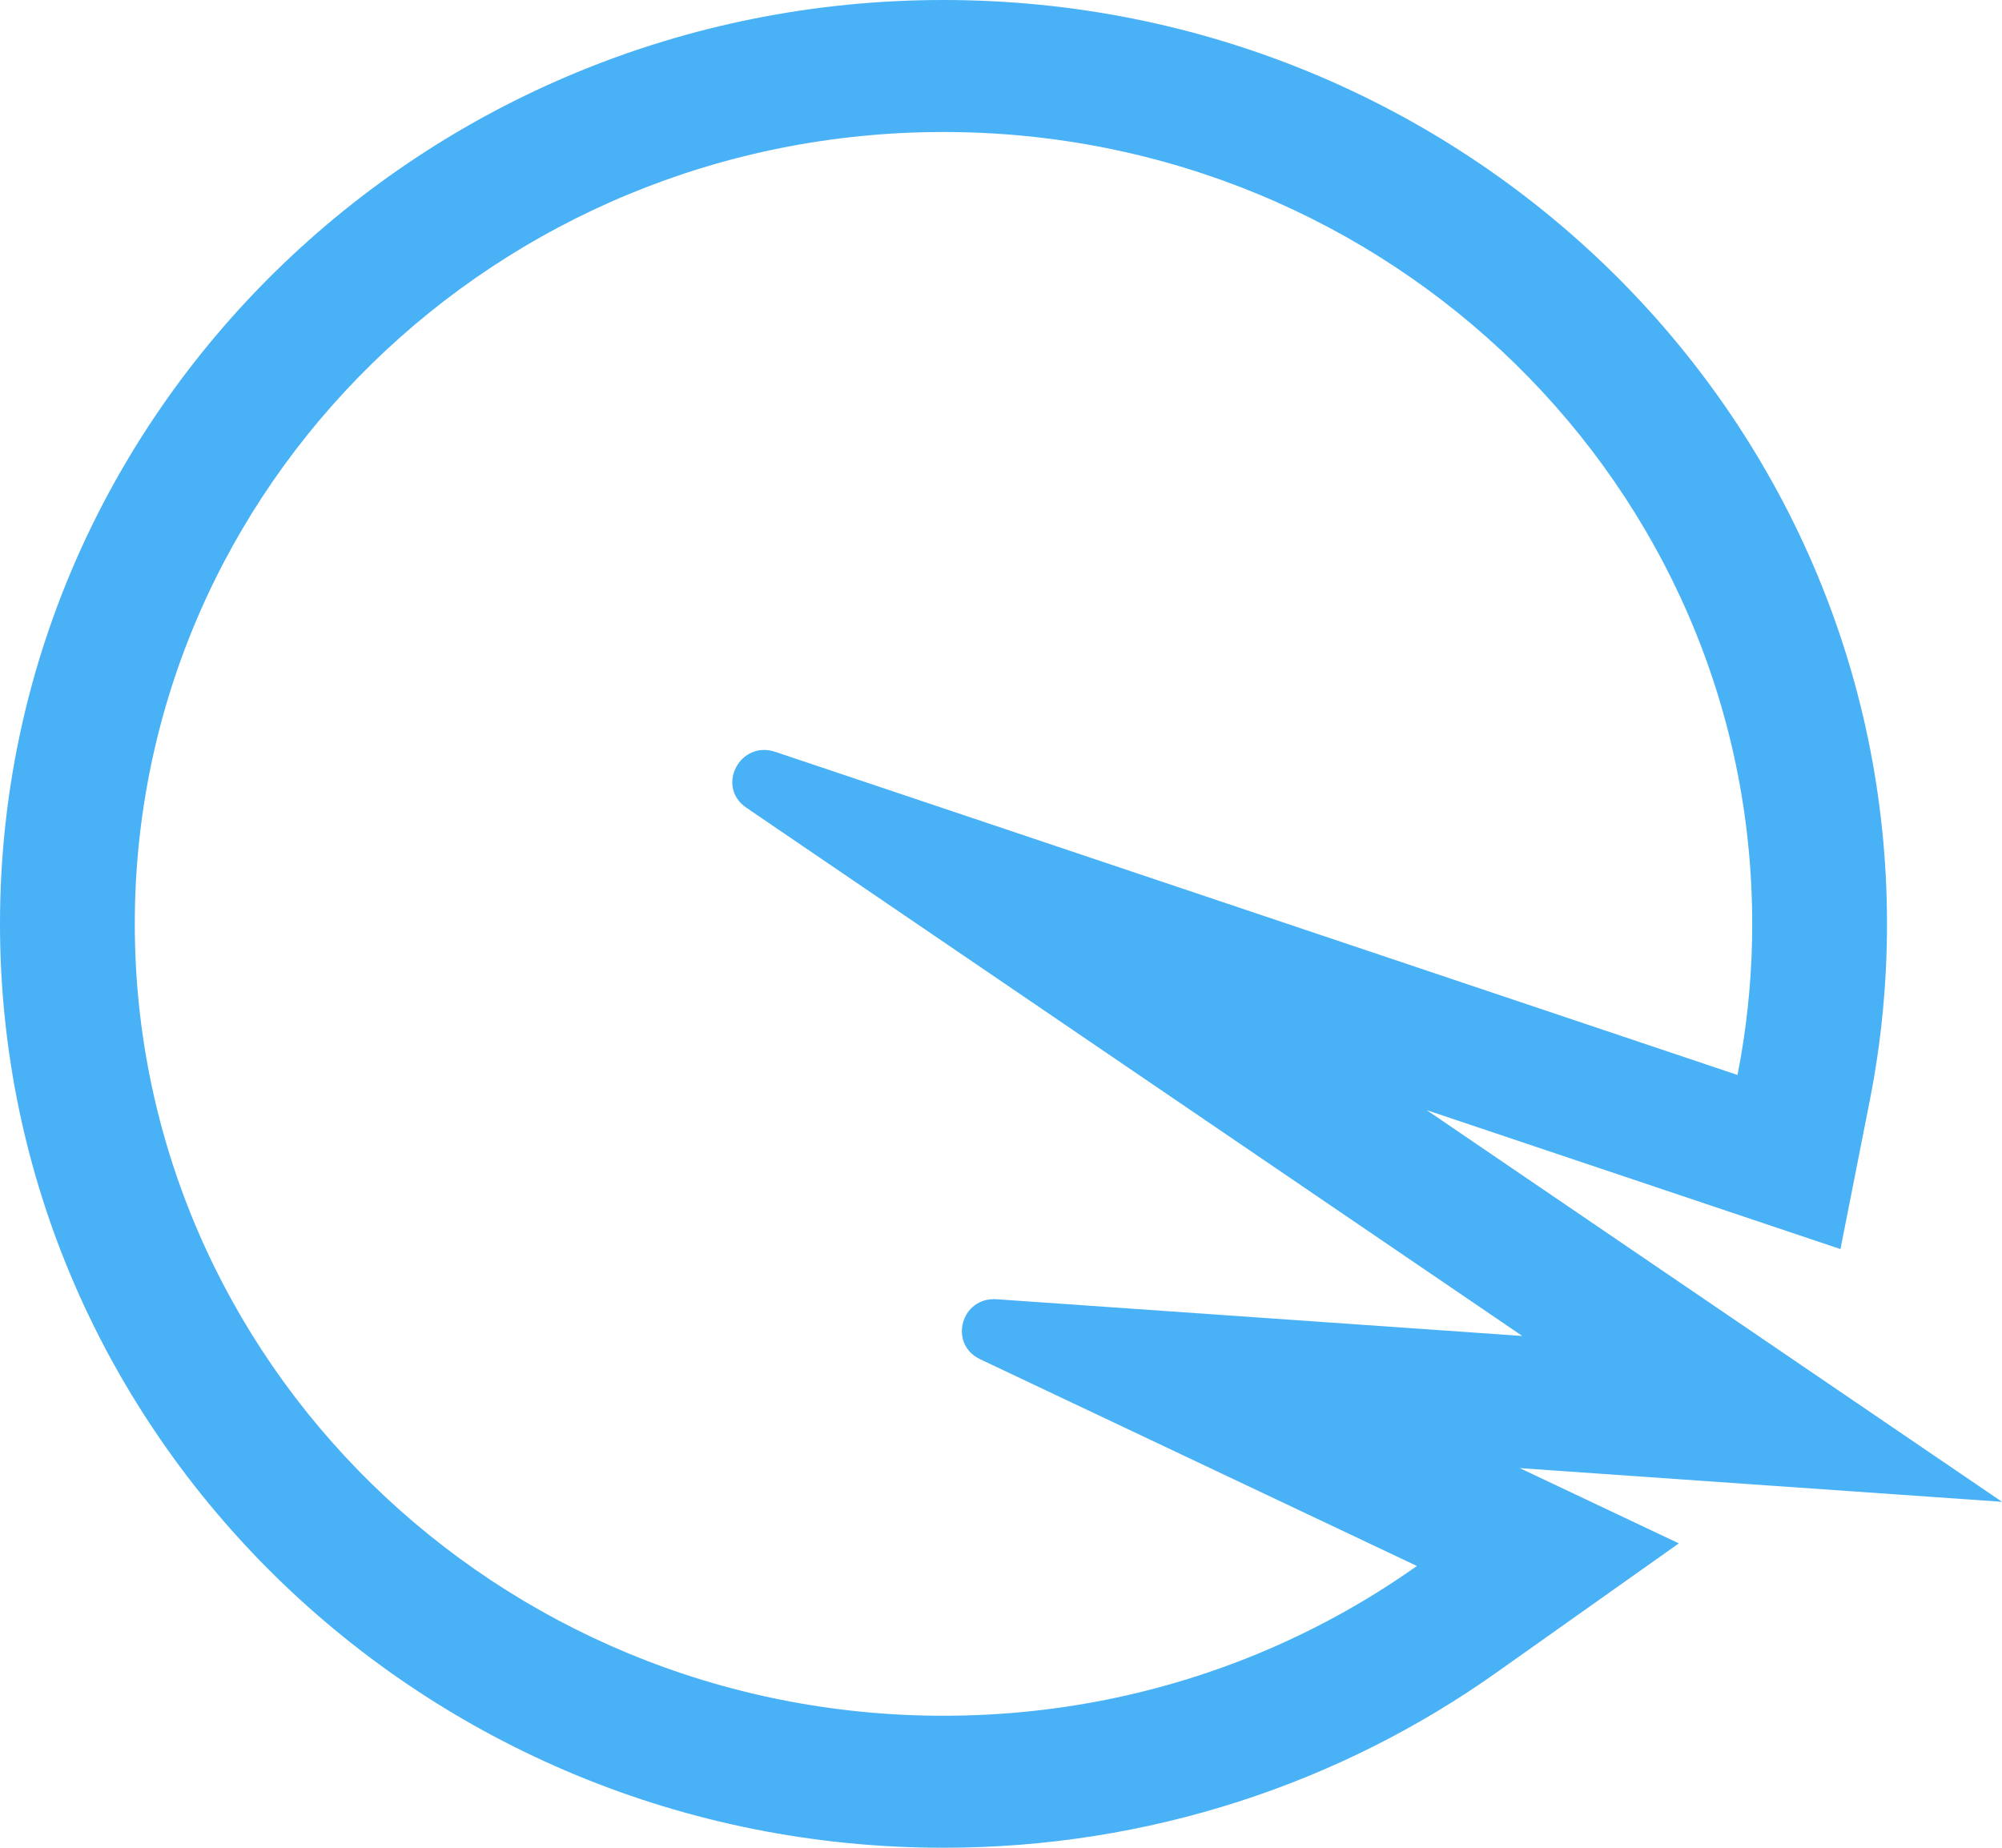
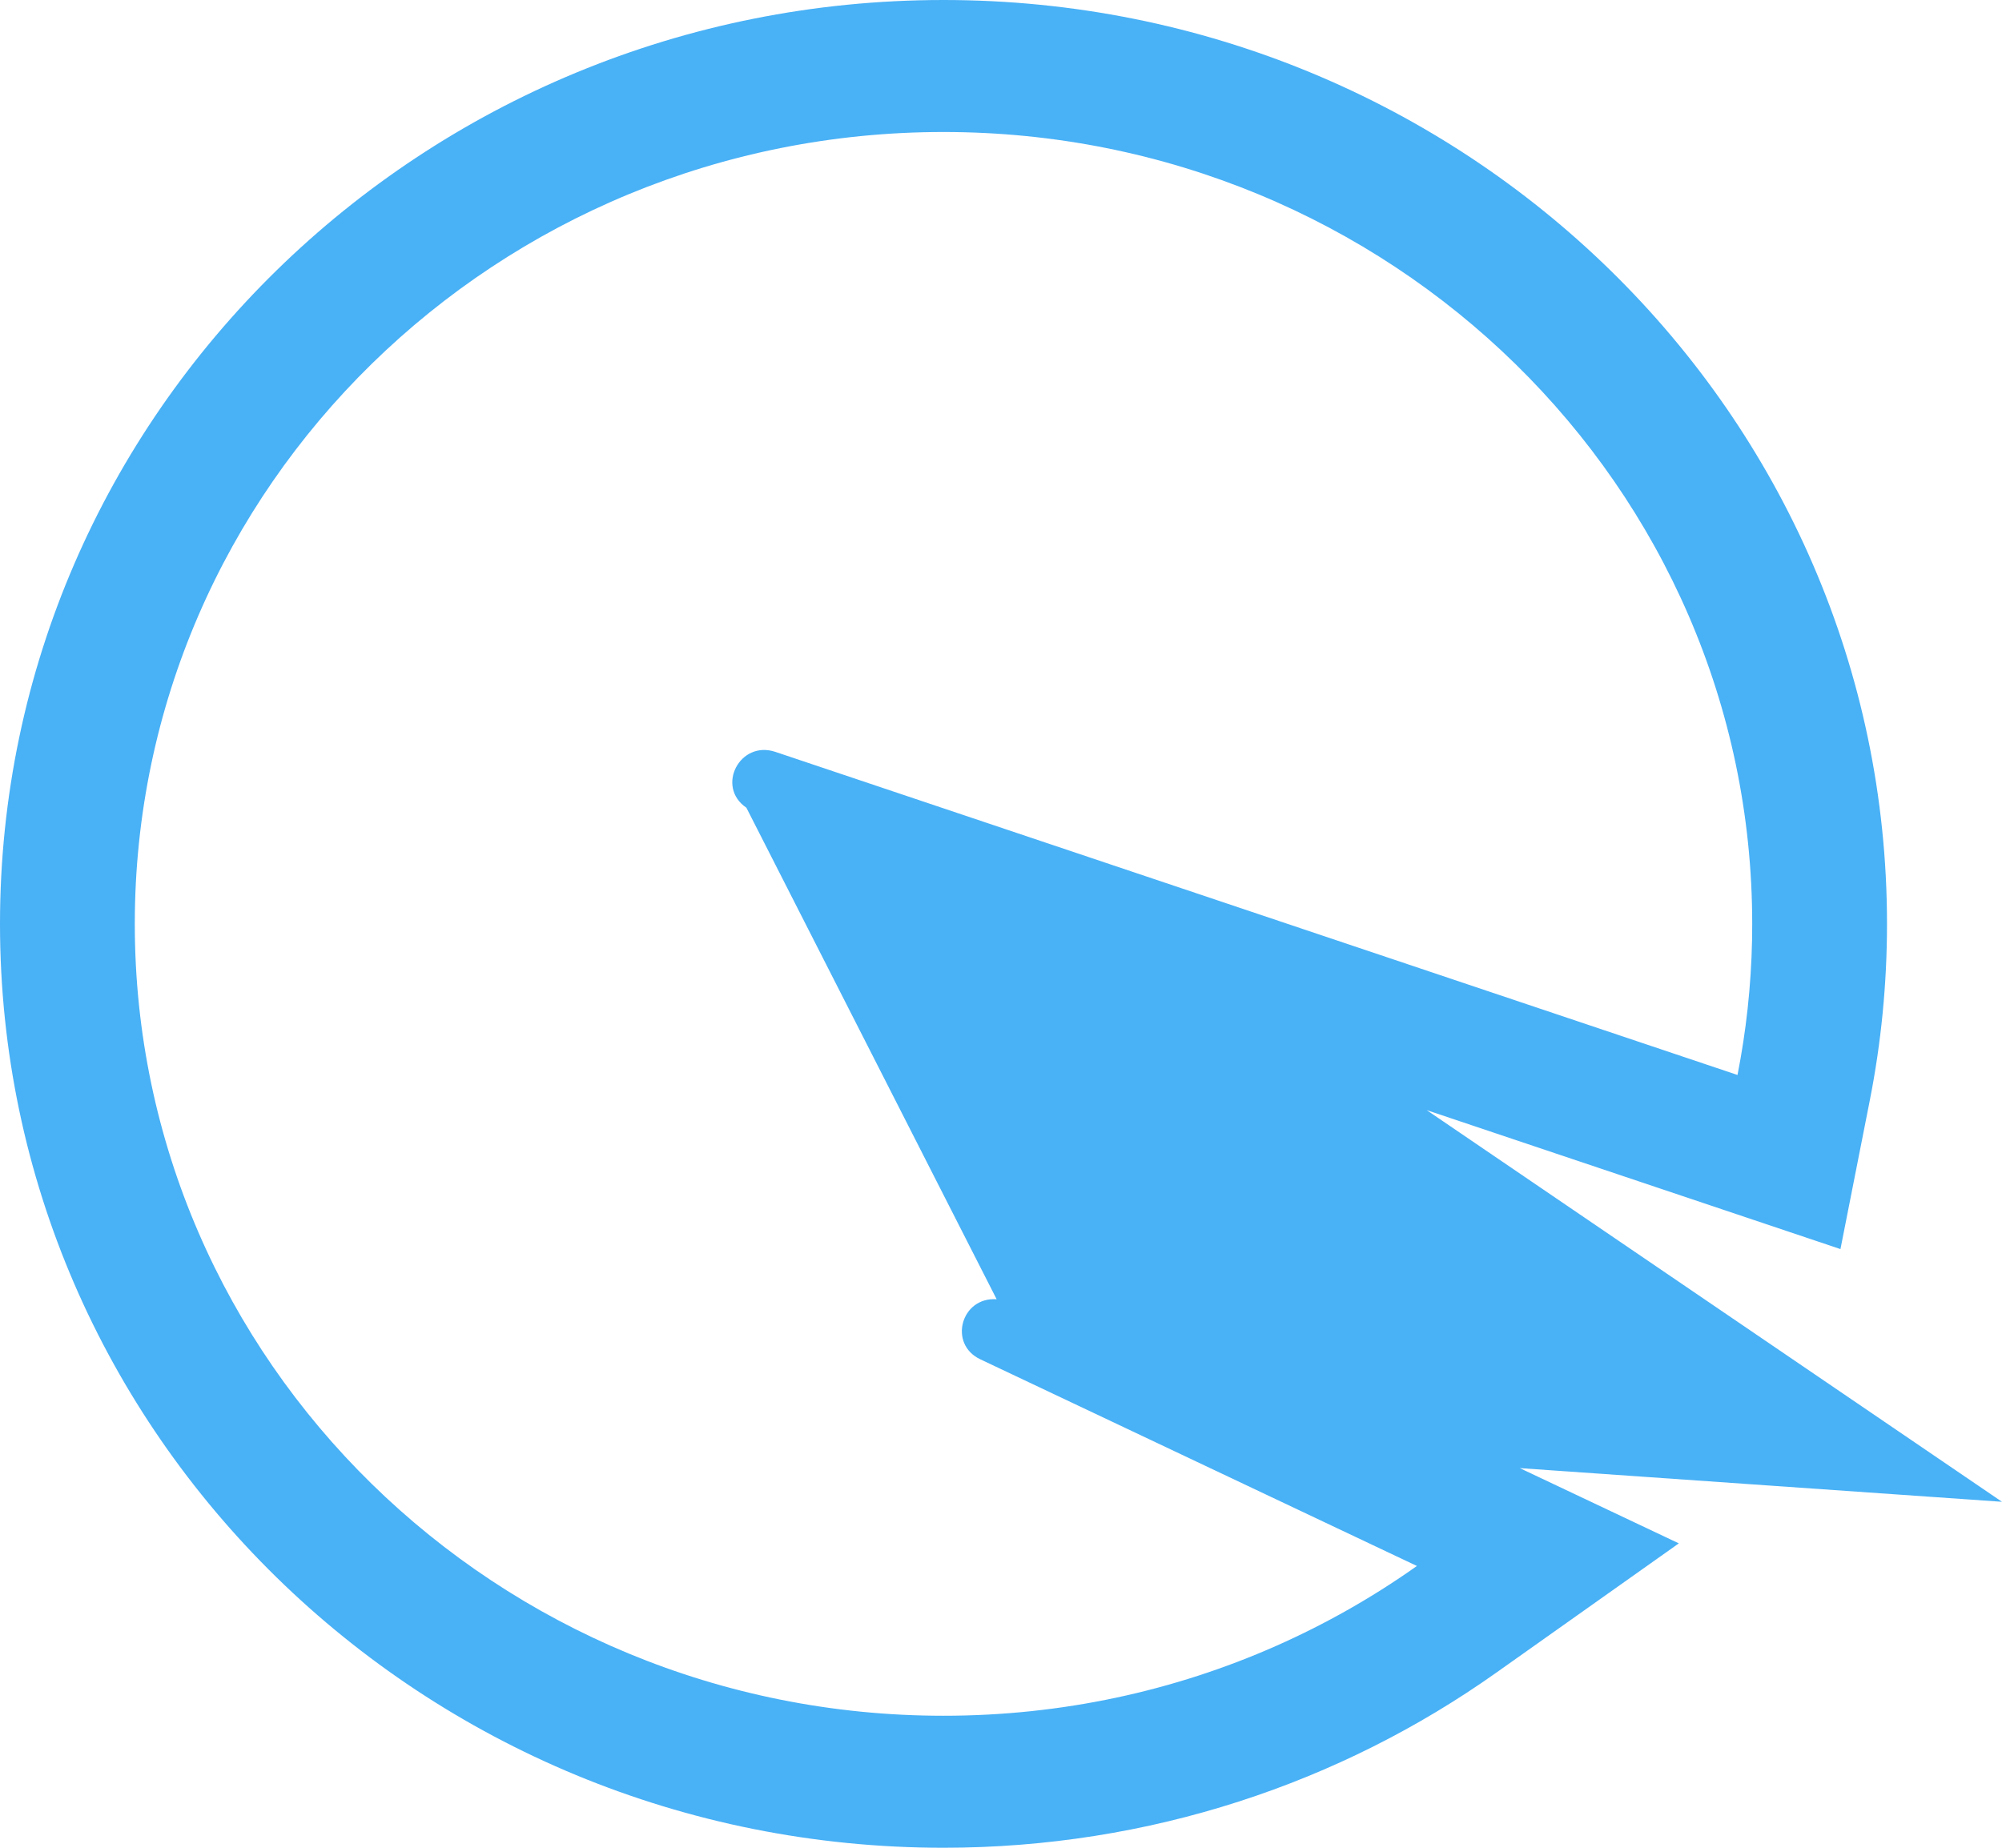
<svg xmlns="http://www.w3.org/2000/svg" width="52" height="48" viewBox="0 0 52 48" fill="none">
-   <path fill-rule="evenodd" clip-rule="evenodd" d="M25.46 35.31C24.626 34.915 24.962 33.686 25.887 33.751L39.54 34.705L19.387 20.983C18.586 20.438 19.216 19.222 20.14 19.532L45.13 27.925C45.354 26.79 45.483 25.621 45.508 24.427C45.511 24.285 45.512 24.143 45.512 24C45.512 12.639 36.108 3.429 24.506 3.429C12.905 3.429 3.501 12.639 3.501 24C3.501 35.361 12.905 44.571 24.506 44.571C27.586 44.571 30.51 43.923 33.145 42.757C34.439 42.184 35.664 41.487 36.803 40.68L25.46 35.31ZM37.056 28.838L47.804 32.448L48.568 28.576C48.86 27.092 49.013 25.562 49.013 24C49.013 10.745 38.041 0 24.506 0C10.972 0 4.17343e-07 10.745 0 24C-4.17343e-07 37.255 10.972 48 24.506 48C29.859 48 34.821 46.315 38.854 43.459L43.606 40.093L39.475 38.138L52 39.013L37.056 28.838Z" fill="#49B1F6" />
+   <path fill-rule="evenodd" clip-rule="evenodd" d="M25.46 35.31C24.626 34.915 24.962 33.686 25.887 33.751L19.387 20.983C18.586 20.438 19.216 19.222 20.14 19.532L45.13 27.925C45.354 26.79 45.483 25.621 45.508 24.427C45.511 24.285 45.512 24.143 45.512 24C45.512 12.639 36.108 3.429 24.506 3.429C12.905 3.429 3.501 12.639 3.501 24C3.501 35.361 12.905 44.571 24.506 44.571C27.586 44.571 30.51 43.923 33.145 42.757C34.439 42.184 35.664 41.487 36.803 40.68L25.46 35.31ZM37.056 28.838L47.804 32.448L48.568 28.576C48.86 27.092 49.013 25.562 49.013 24C49.013 10.745 38.041 0 24.506 0C10.972 0 4.17343e-07 10.745 0 24C-4.17343e-07 37.255 10.972 48 24.506 48C29.859 48 34.821 46.315 38.854 43.459L43.606 40.093L39.475 38.138L52 39.013L37.056 28.838Z" fill="#49B1F6" />
</svg>